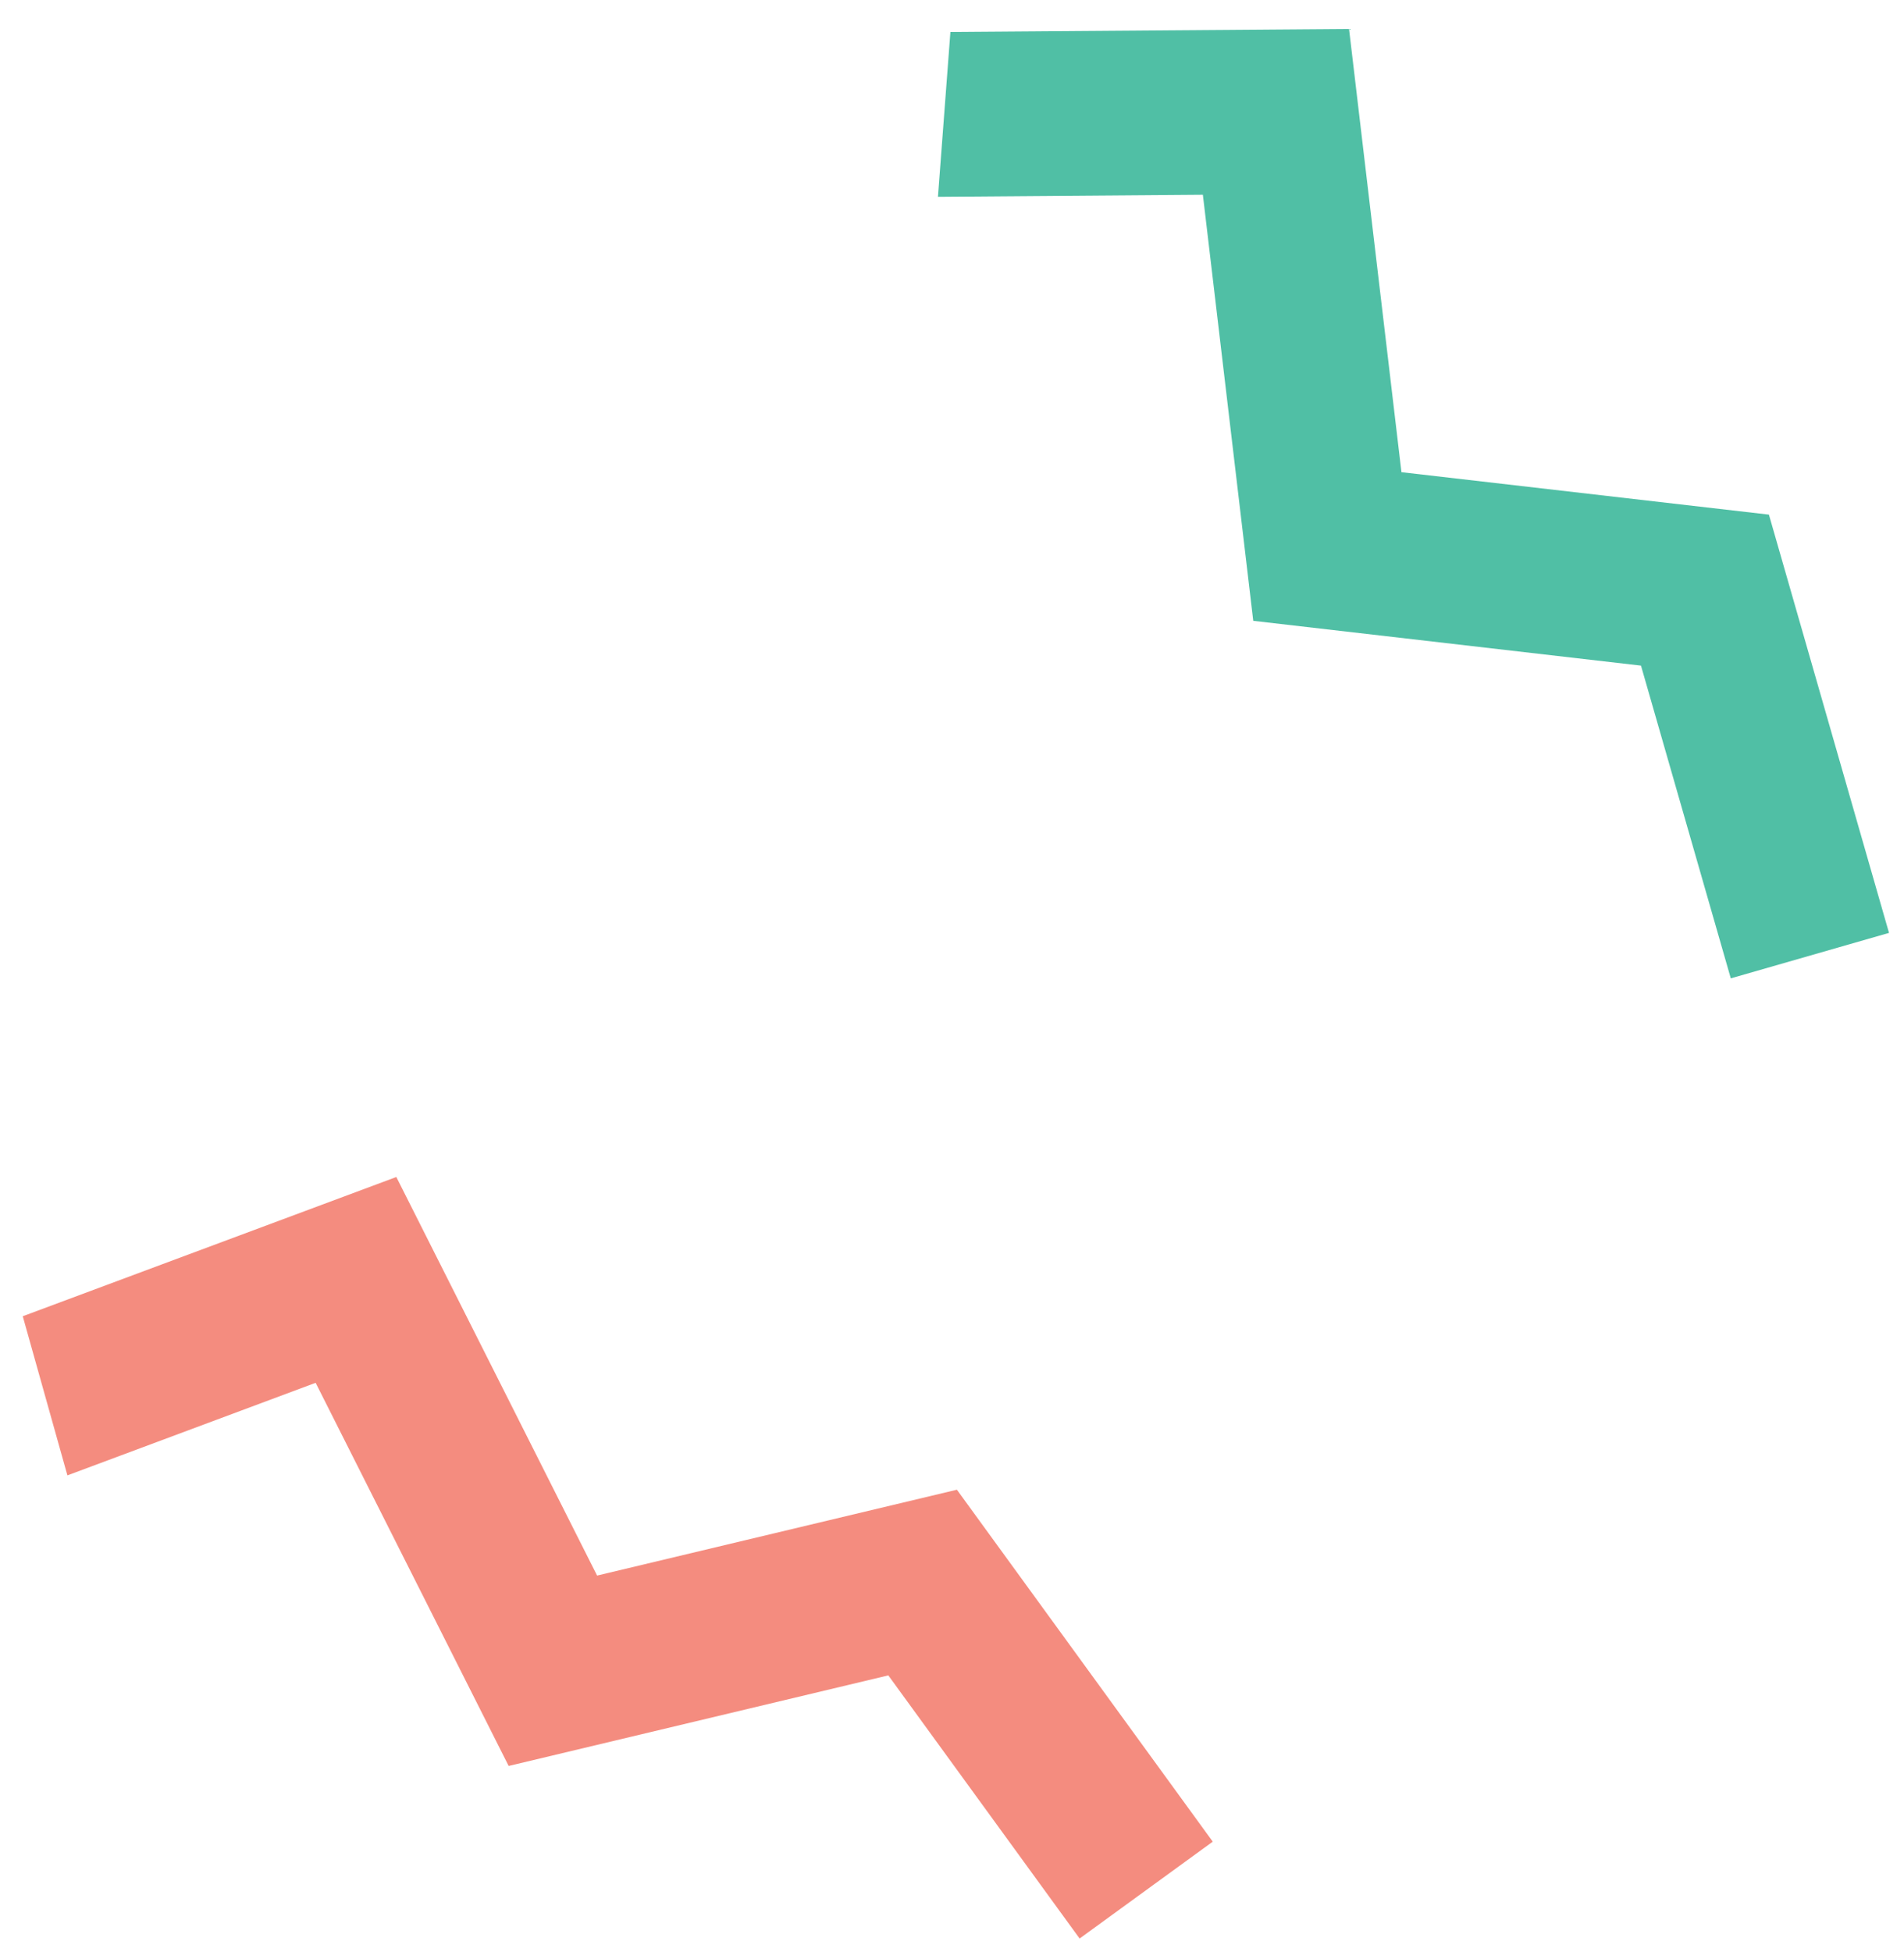
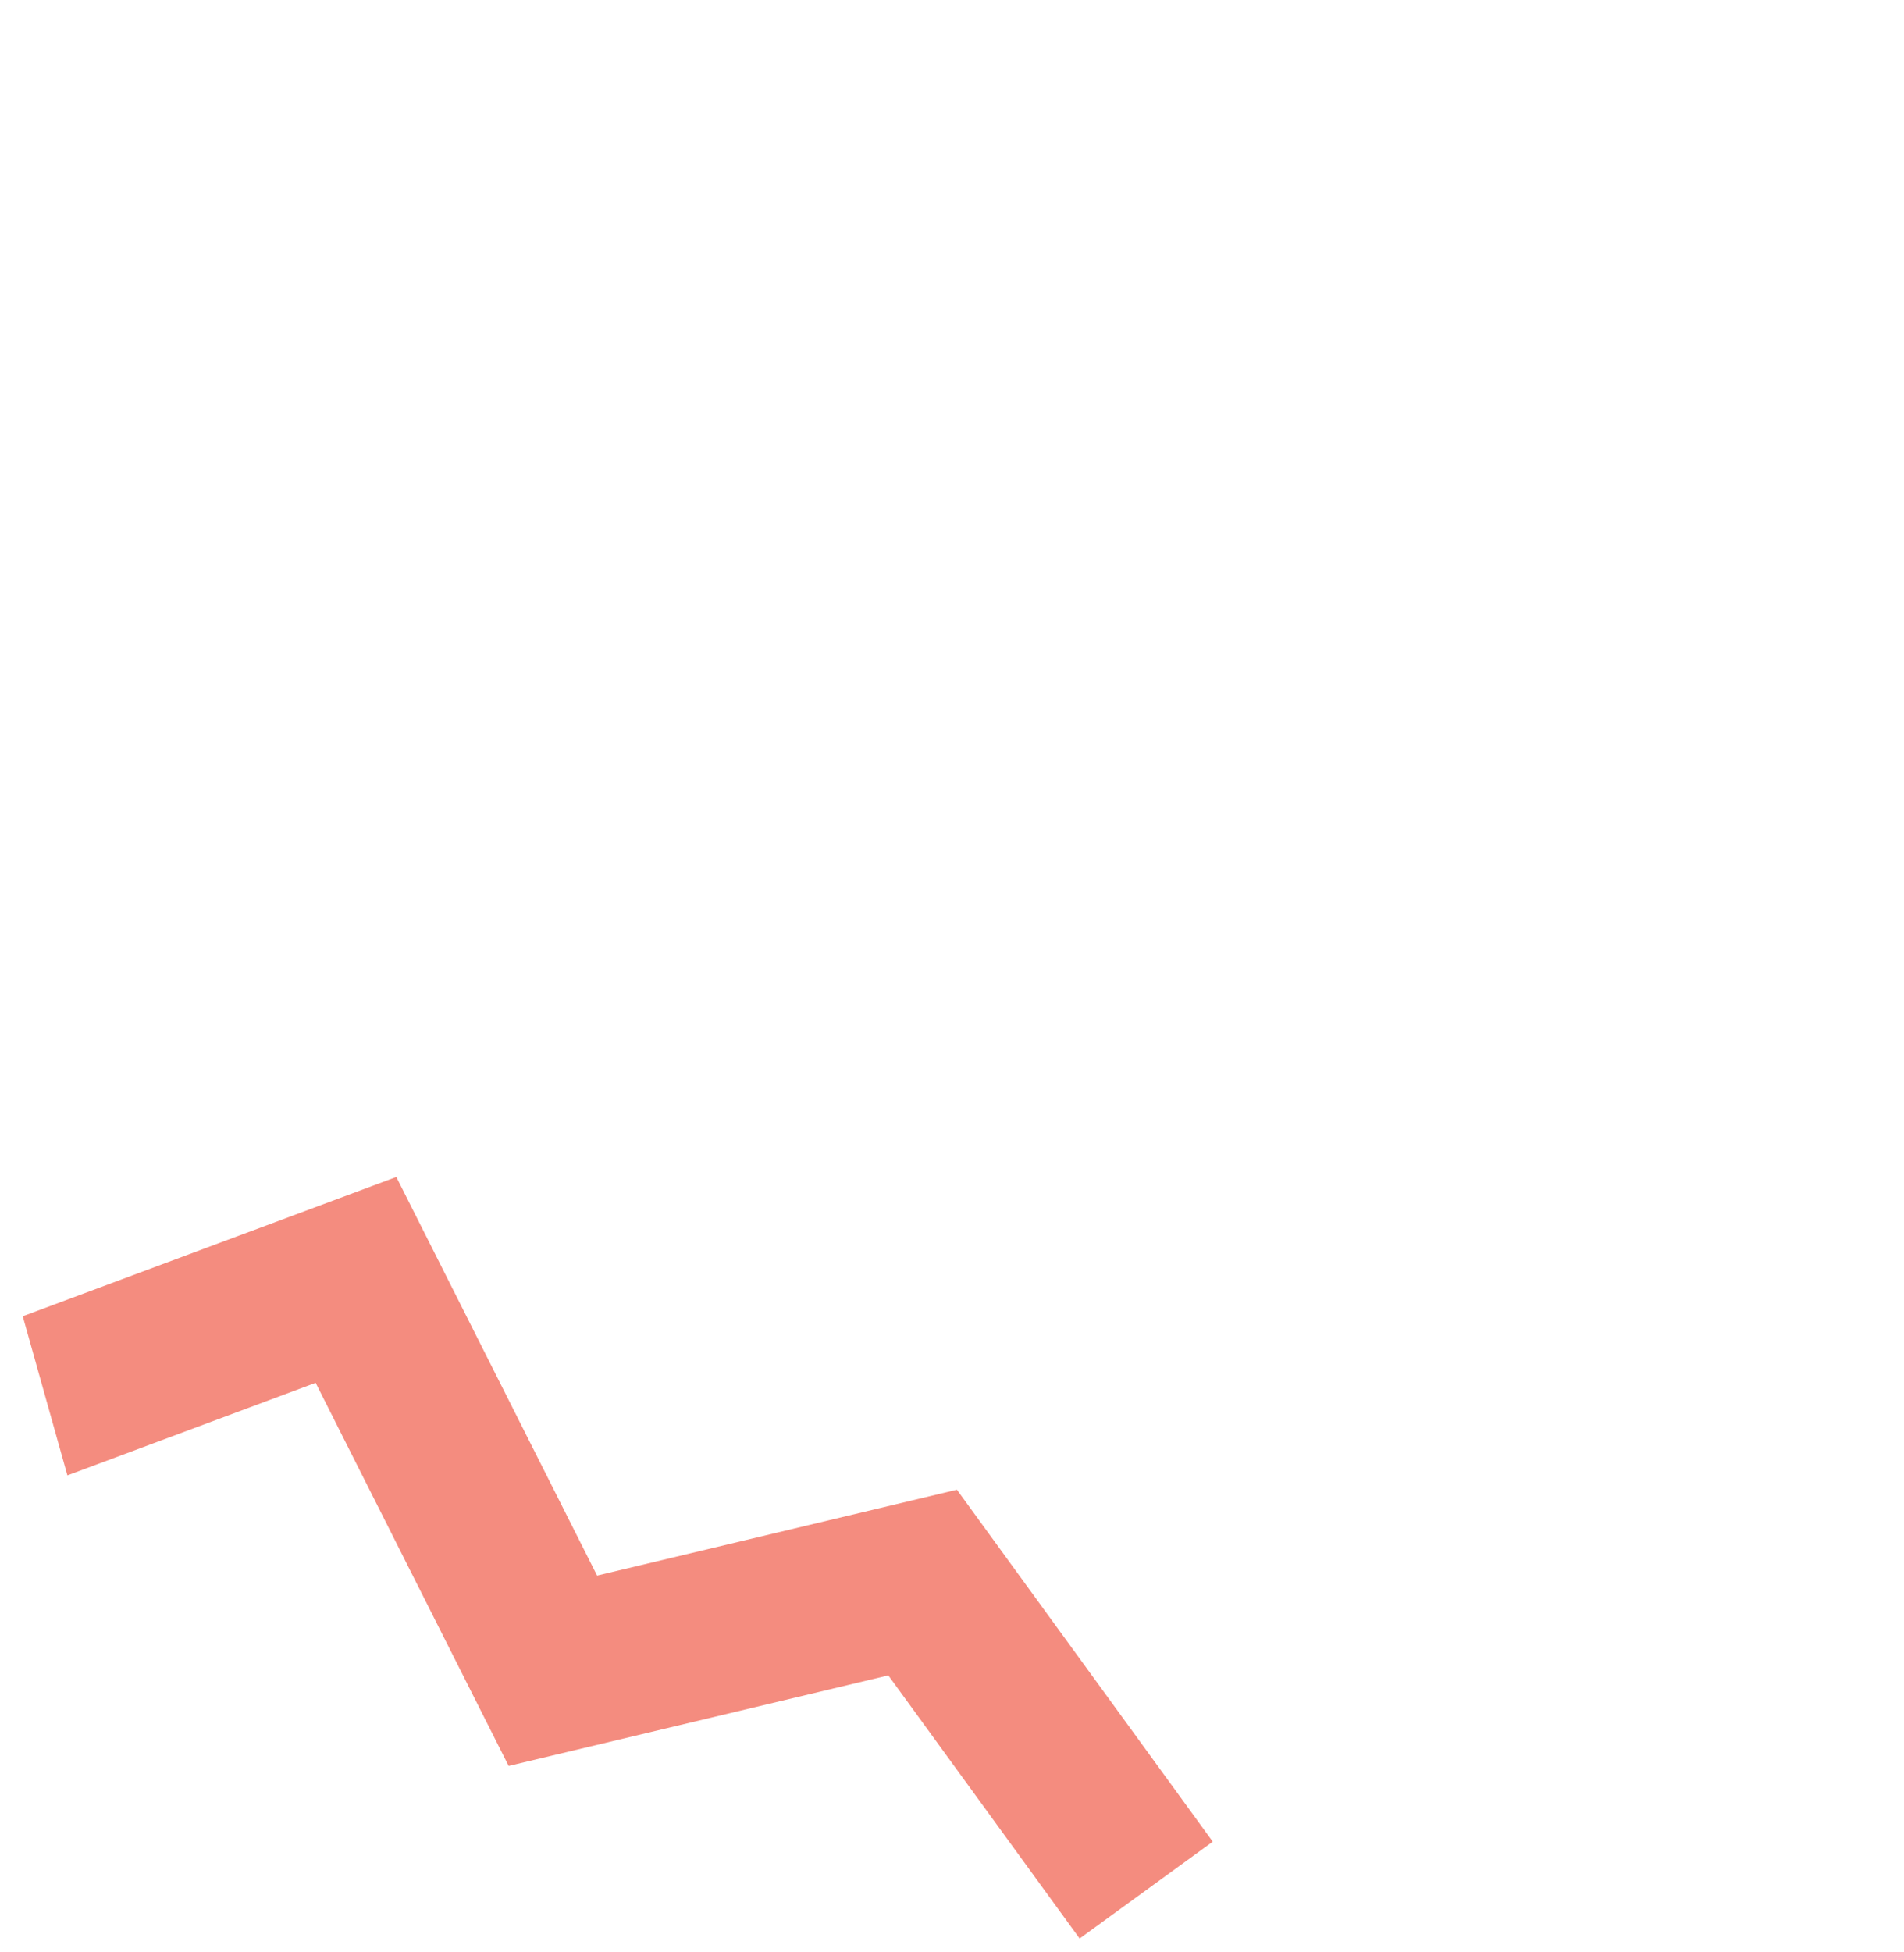
<svg xmlns="http://www.w3.org/2000/svg" width="40px" height="41px" viewBox="0 0 40 41" version="1.1">
  <title>Group 26</title>
  <desc>Created with Sketch.</desc>
  <g id="Page-1" stroke="none" stroke-width="1" fill="none" fill-rule="evenodd">
    <g id="Landing-10" transform="translate(-156, -126)">
      <g id="Group-26" transform="translate(155.982, 123.213)">
-         <polygon id="Fill-2-Copy" fill="#50BFA5" transform="translate(29.996, 12.5) rotate(290) translate(-29.996, -12.5) " points="35.068 0 31.726 0.938 33.67 6.153 25.624 10.208 27.526 18.184 22 22.203 24.034 25 31.425 19.625 29.622 12.066 37.992 7.848" />
        <polygon id="Fill-2-Copy-2" fill="#F48C7F" transform="translate(12.996, 35.5) rotate(270) translate(-12.996, -35.5) " points="18.068 23 14.726 23.938 16.67 29.153 8.624 33.208 10.526 41.184 5 45.203 7.034 48 14.425 42.625 12.622 35.066 20.992 30.848" />
      </g>
    </g>
  </g>
</svg>